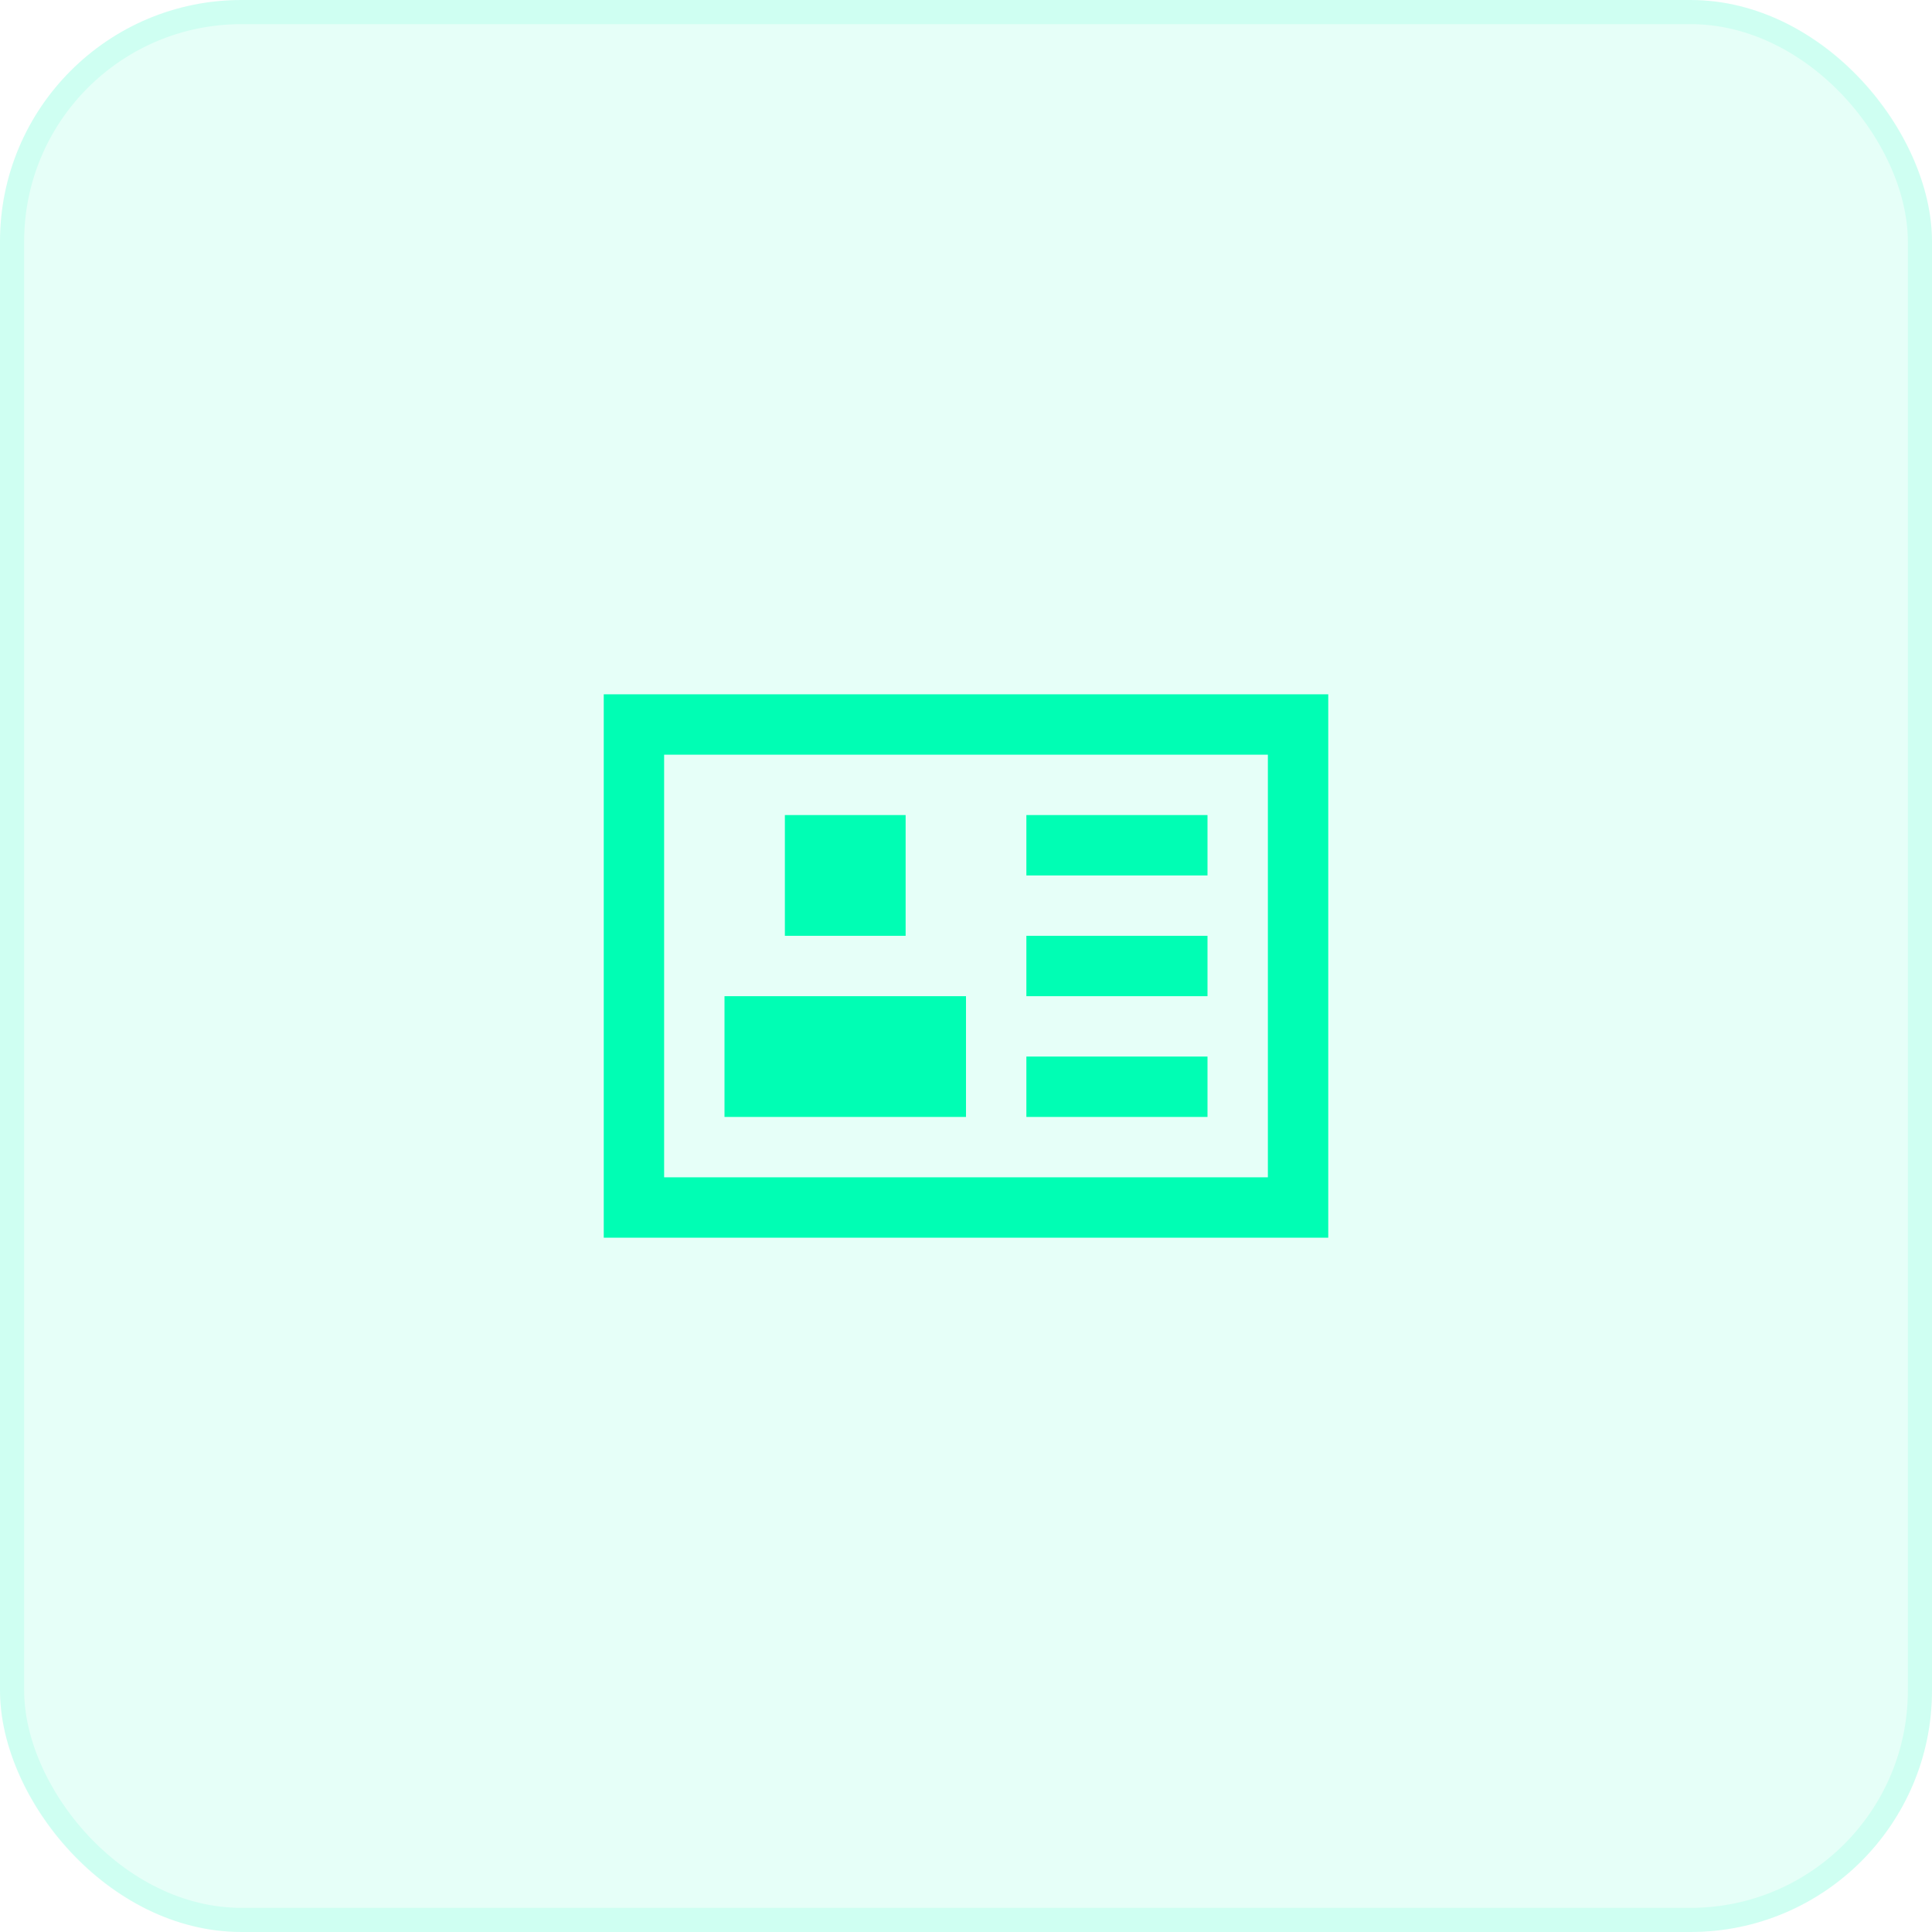
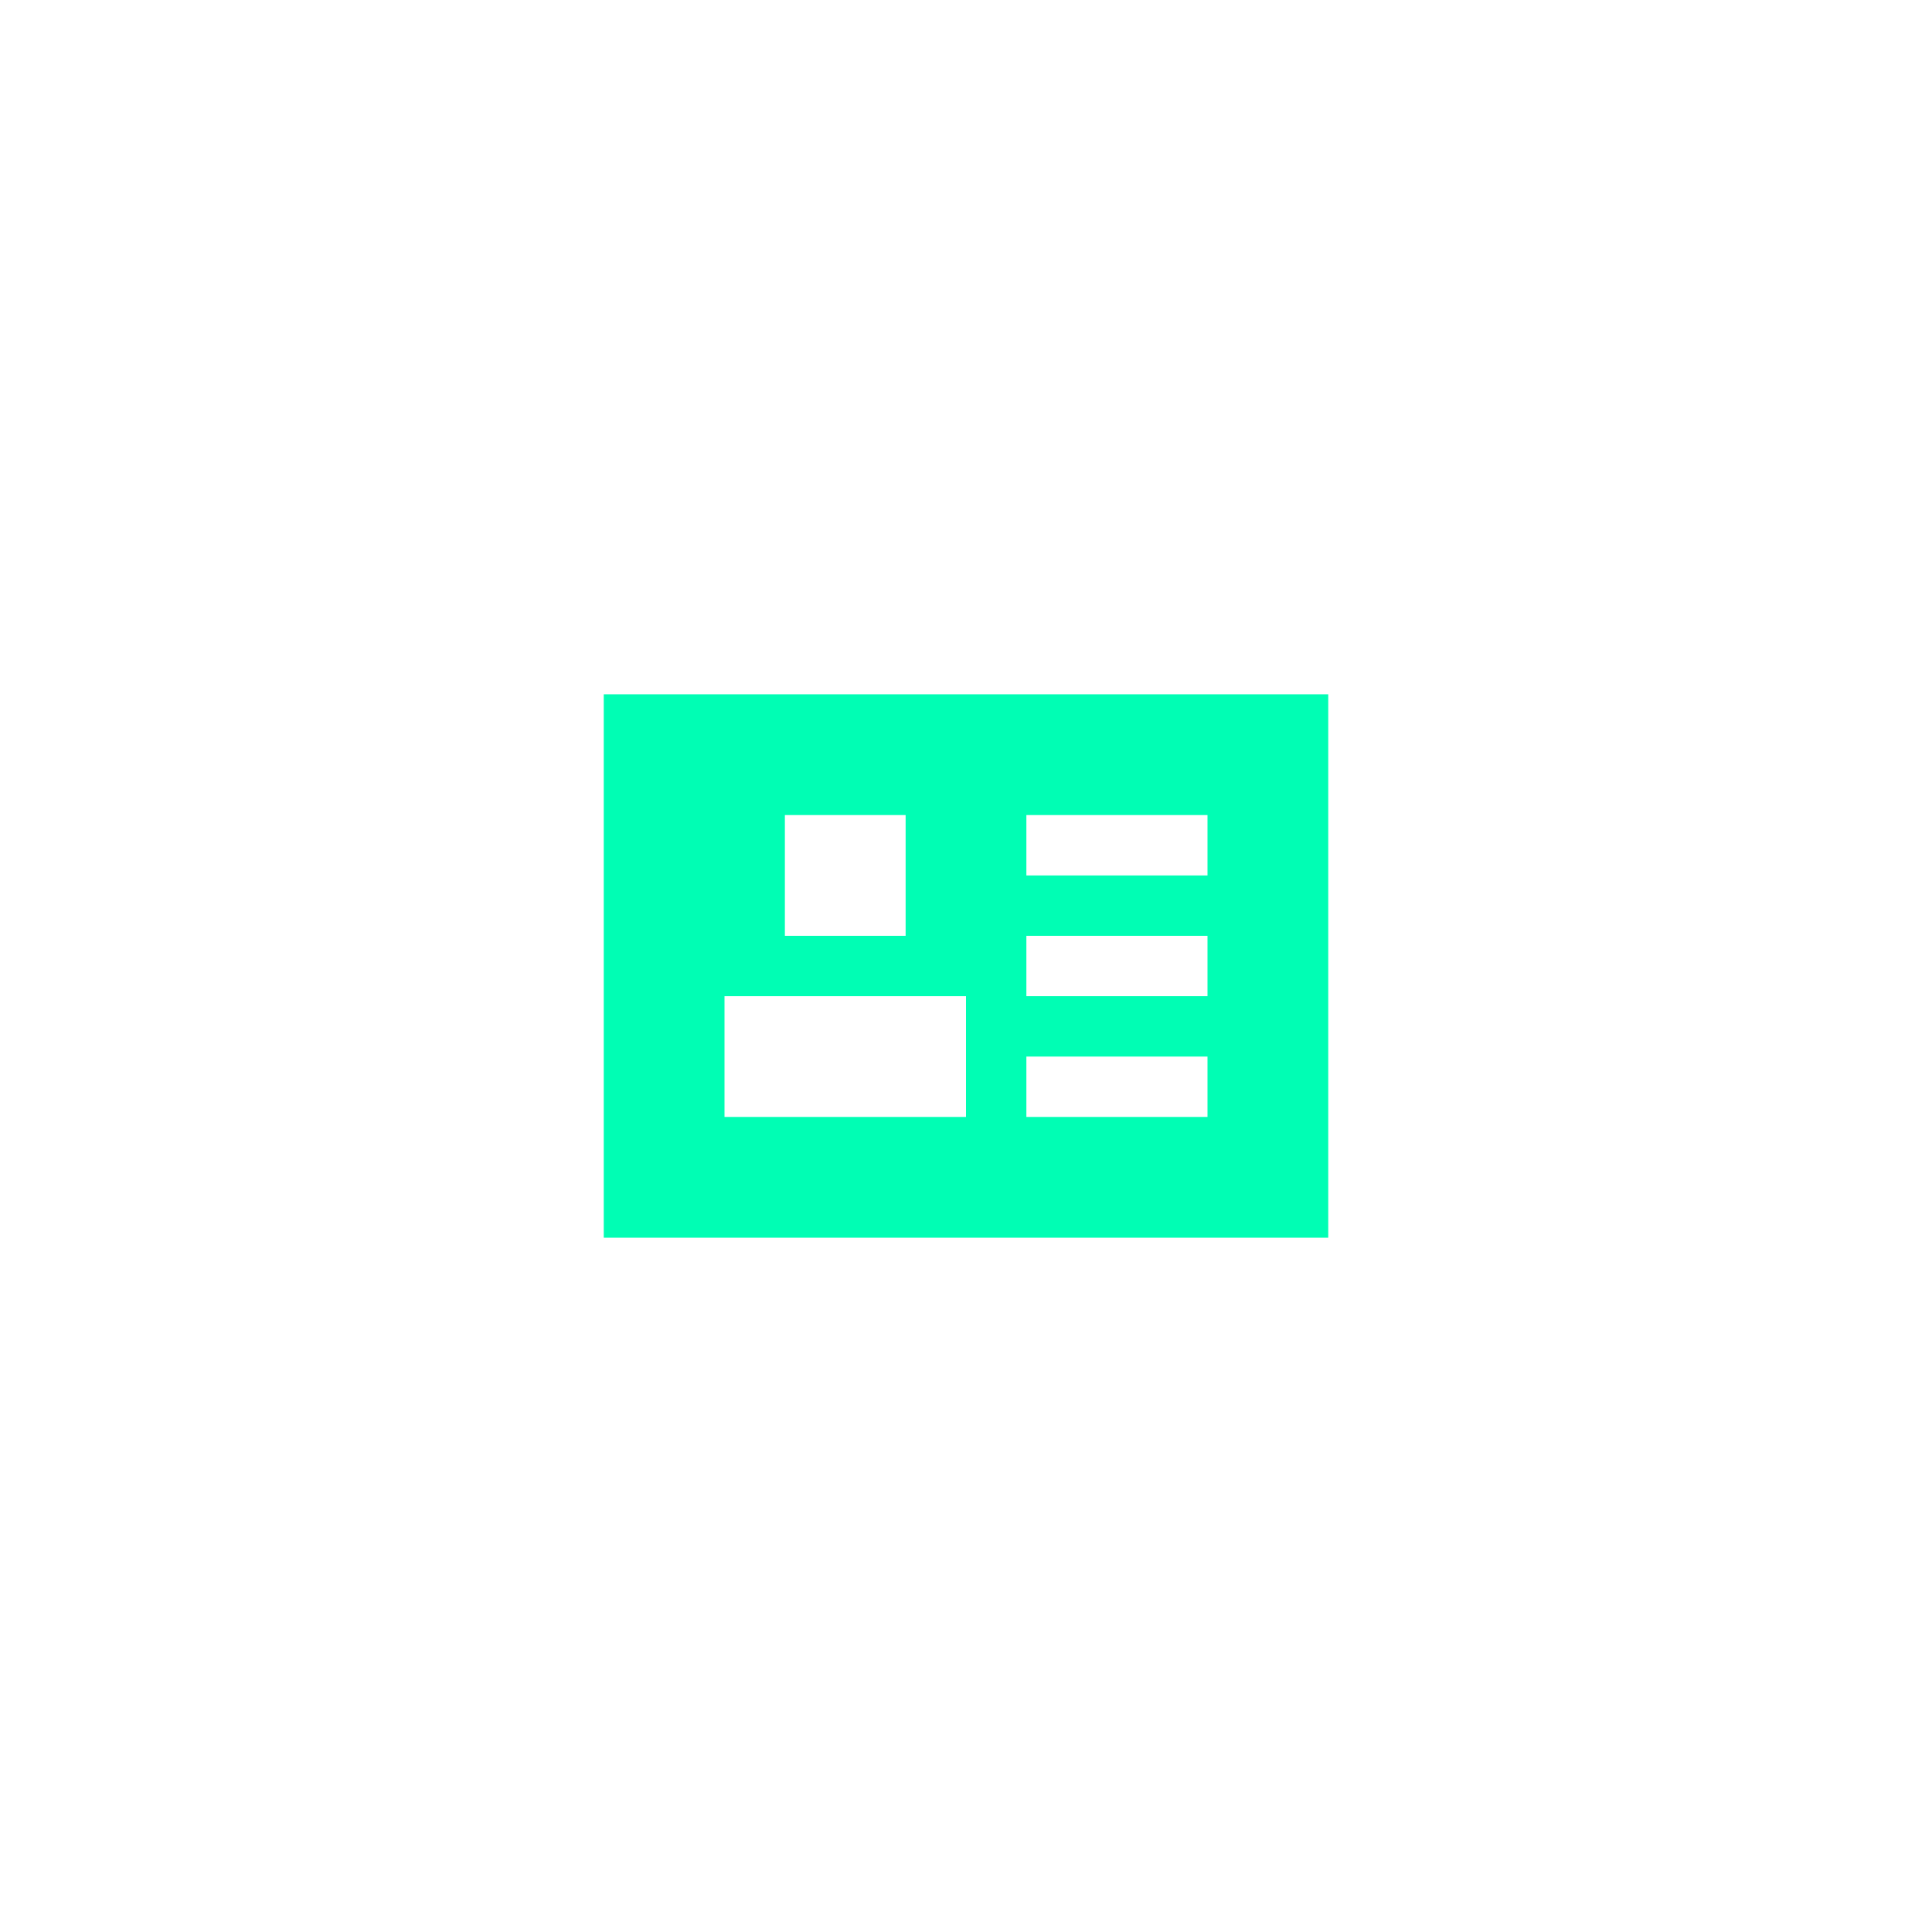
<svg xmlns="http://www.w3.org/2000/svg" width="80" height="80" viewBox="0 0 80 80" fill="none">
-   <rect width="80" height="80" rx="10" fill="#00FEB4" fill-opacity="0.1" />
-   <rect x="0.5" y="0.5" width="79" height="79" rx="9.5" stroke="#00FEB4" stroke-opacity="0.1" />
-   <path fill-rule="evenodd" clip-rule="evenodd" d="M27.5 28.75H25V51.25H27.5H52.5H55V28.75H52.5H27.5ZM52.5 31.25V48.75H27.5V31.25H52.5ZM37.5 33.75H32.5V38.75H37.5V33.75ZM30 41.25H40V46.25H30V41.25ZM50 33.75H42.5V36.25H50V33.75ZM42.5 38.75H50V41.25H42.5V38.75ZM50 43.75H42.5V46.25H50V43.75Z" fill="#00FEB4" />
+   <path fill-rule="evenodd" clip-rule="evenodd" d="M27.5 28.75H25V51.25H27.5H52.5H55V28.75H52.5H27.5ZM52.5 31.25V48.75H27.5H52.5ZM37.5 33.75H32.5V38.75H37.5V33.75ZM30 41.25H40V46.25H30V41.25ZM50 33.75H42.5V36.25H50V33.75ZM42.5 38.75H50V41.25H42.5V38.75ZM50 43.75H42.5V46.25H50V43.75Z" fill="#00FEB4" />
</svg>